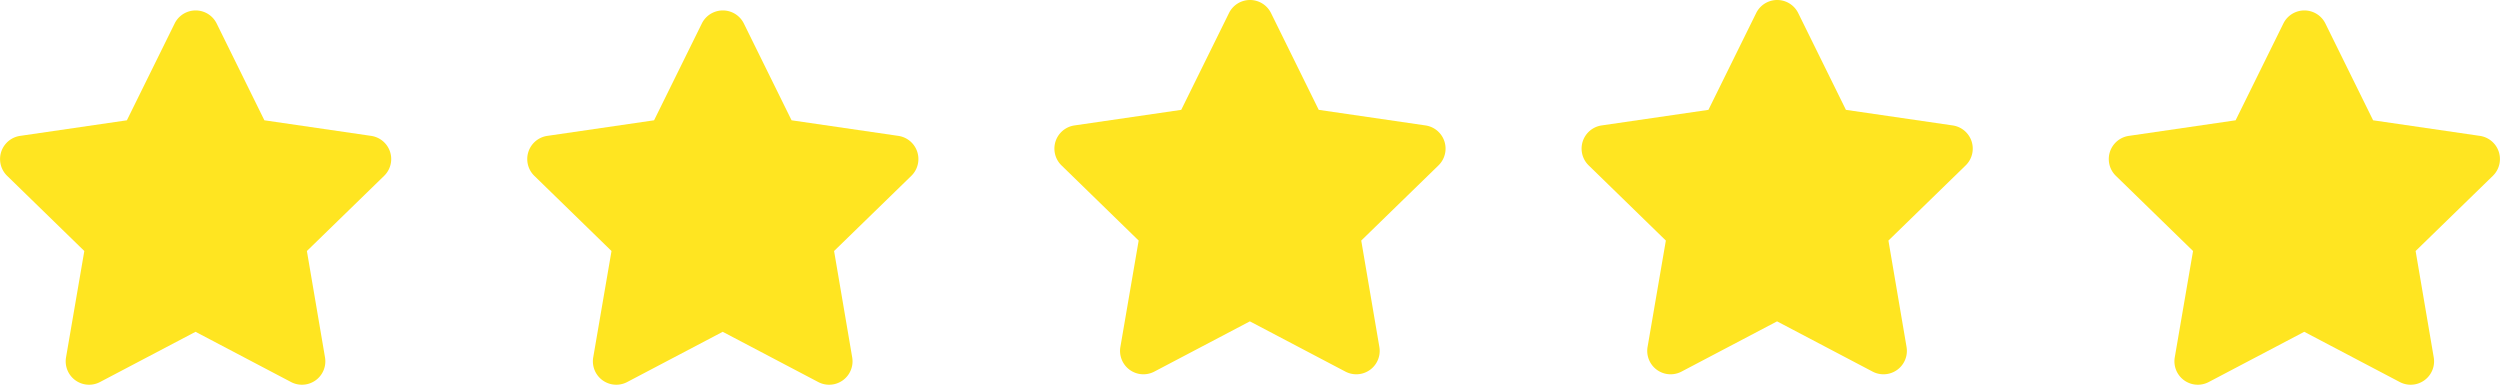
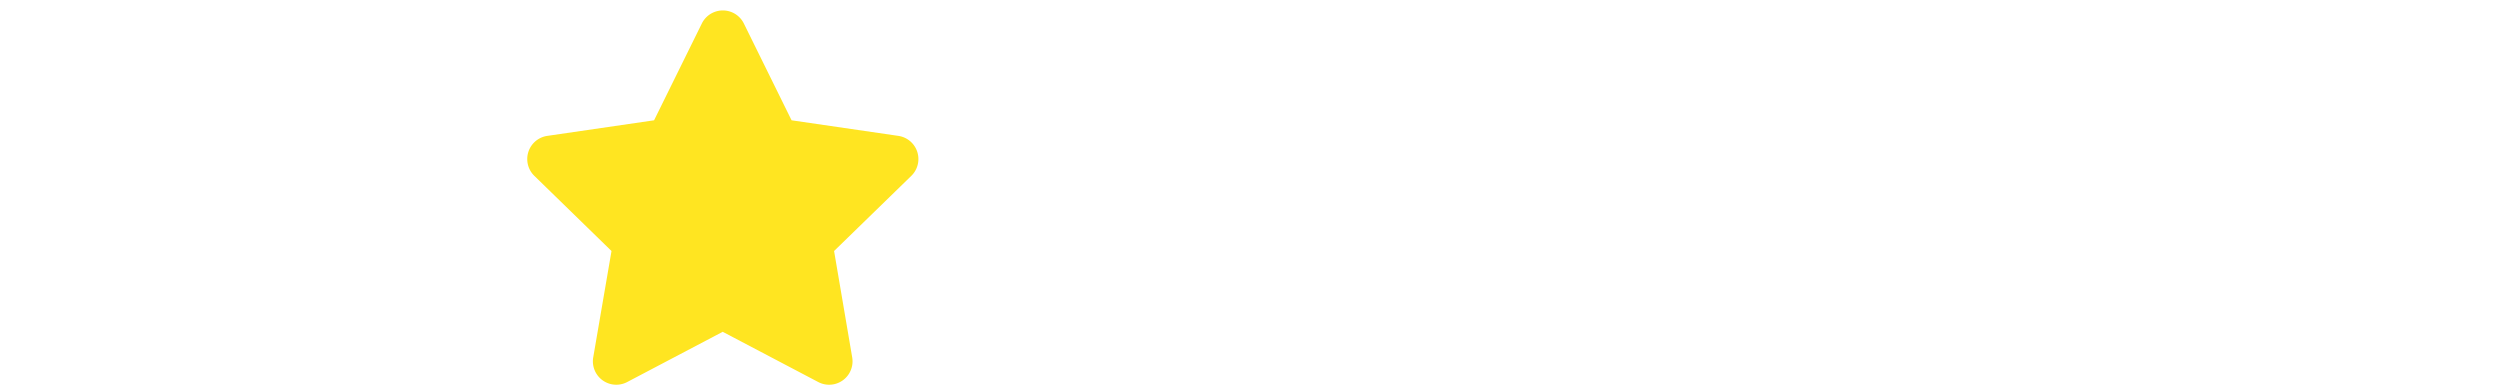
<svg xmlns="http://www.w3.org/2000/svg" id="Component_39_1" data-name="Component 39 – 1" width="75.874" height="11.683" viewBox="0 0 75.874 11.683">
-   <path id="Icon_awesome-star" data-name="Icon awesome-star" d="M6.742.394,5.292,3.333,2.05,3.806a.711.711,0,0,0-.393,1.212L4,7.3l-.555,3.229a.71.71,0,0,0,1.03.748l2.9-1.525,2.9,1.525a.71.71,0,0,0,1.03-.748L10.755,7.3,13.1,5.018a.711.711,0,0,0-.393-1.212L9.465,3.333,8.016.394A.711.711,0,0,0,6.742.394Z" transform="translate(-1.441 0.318)" fill="#ffe521" />
-   <path id="Icon_awesome-star-2" data-name="Icon awesome-star" d="M6.742.394,5.292,3.333,2.05,3.806a.711.711,0,0,0-.393,1.212L4,7.3l-.555,3.229a.71.71,0,0,0,1.03.748l2.9-1.525,2.9,1.525a.71.71,0,0,0,1.03-.748L10.755,7.3,13.1,5.018a.711.711,0,0,0-.393-1.212L9.465,3.333,8.016.394A.711.711,0,0,0,6.742.394Z" transform="translate(30.558 0.001)" fill="#ffe521" />
-   <path id="Icon_awesome-star-3" data-name="Icon awesome-star" d="M6.742.394,5.292,3.333,2.05,3.806a.711.711,0,0,0-.393,1.212L4,7.3l-.555,3.229a.71.71,0,0,0,1.03.748l2.9-1.525,2.9,1.525a.71.71,0,0,0,1.03-.748L10.755,7.3,13.1,5.018a.711.711,0,0,0-.393-1.212L9.465,3.333,8.016.394A.711.711,0,0,0,6.742.394Z" transform="translate(46.558 0.001)" fill="#ffe521" />
-   <path id="Icon_awesome-star-4" data-name="Icon awesome-star" d="M6.742.394,5.292,3.333,2.05,3.806a.711.711,0,0,0-.393,1.212L4,7.3l-.555,3.229a.71.71,0,0,0,1.03.748l2.9-1.525,2.9,1.525a.71.71,0,0,0,1.03-.748L10.755,7.3,13.1,5.018a.711.711,0,0,0-.393-1.212L9.465,3.333,8.016.394A.711.711,0,0,0,6.742.394Z" transform="translate(62.558 0.318)" fill="#ffe521" />
  <path id="Icon_awesome-star-5" data-name="Icon awesome-star" d="M6.742.394,5.292,3.333,2.05,3.806a.711.711,0,0,0-.393,1.212L4,7.3l-.555,3.229a.71.71,0,0,0,1.03.748l2.9-1.525,2.9,1.525a.71.71,0,0,0,1.03-.748L10.755,7.3,13.1,5.018a.711.711,0,0,0-.393-1.212L9.465,3.333,8.016.394A.711.711,0,0,0,6.742.394Z" transform="translate(14.559 0.318)" fill="#ffe521" />
</svg>